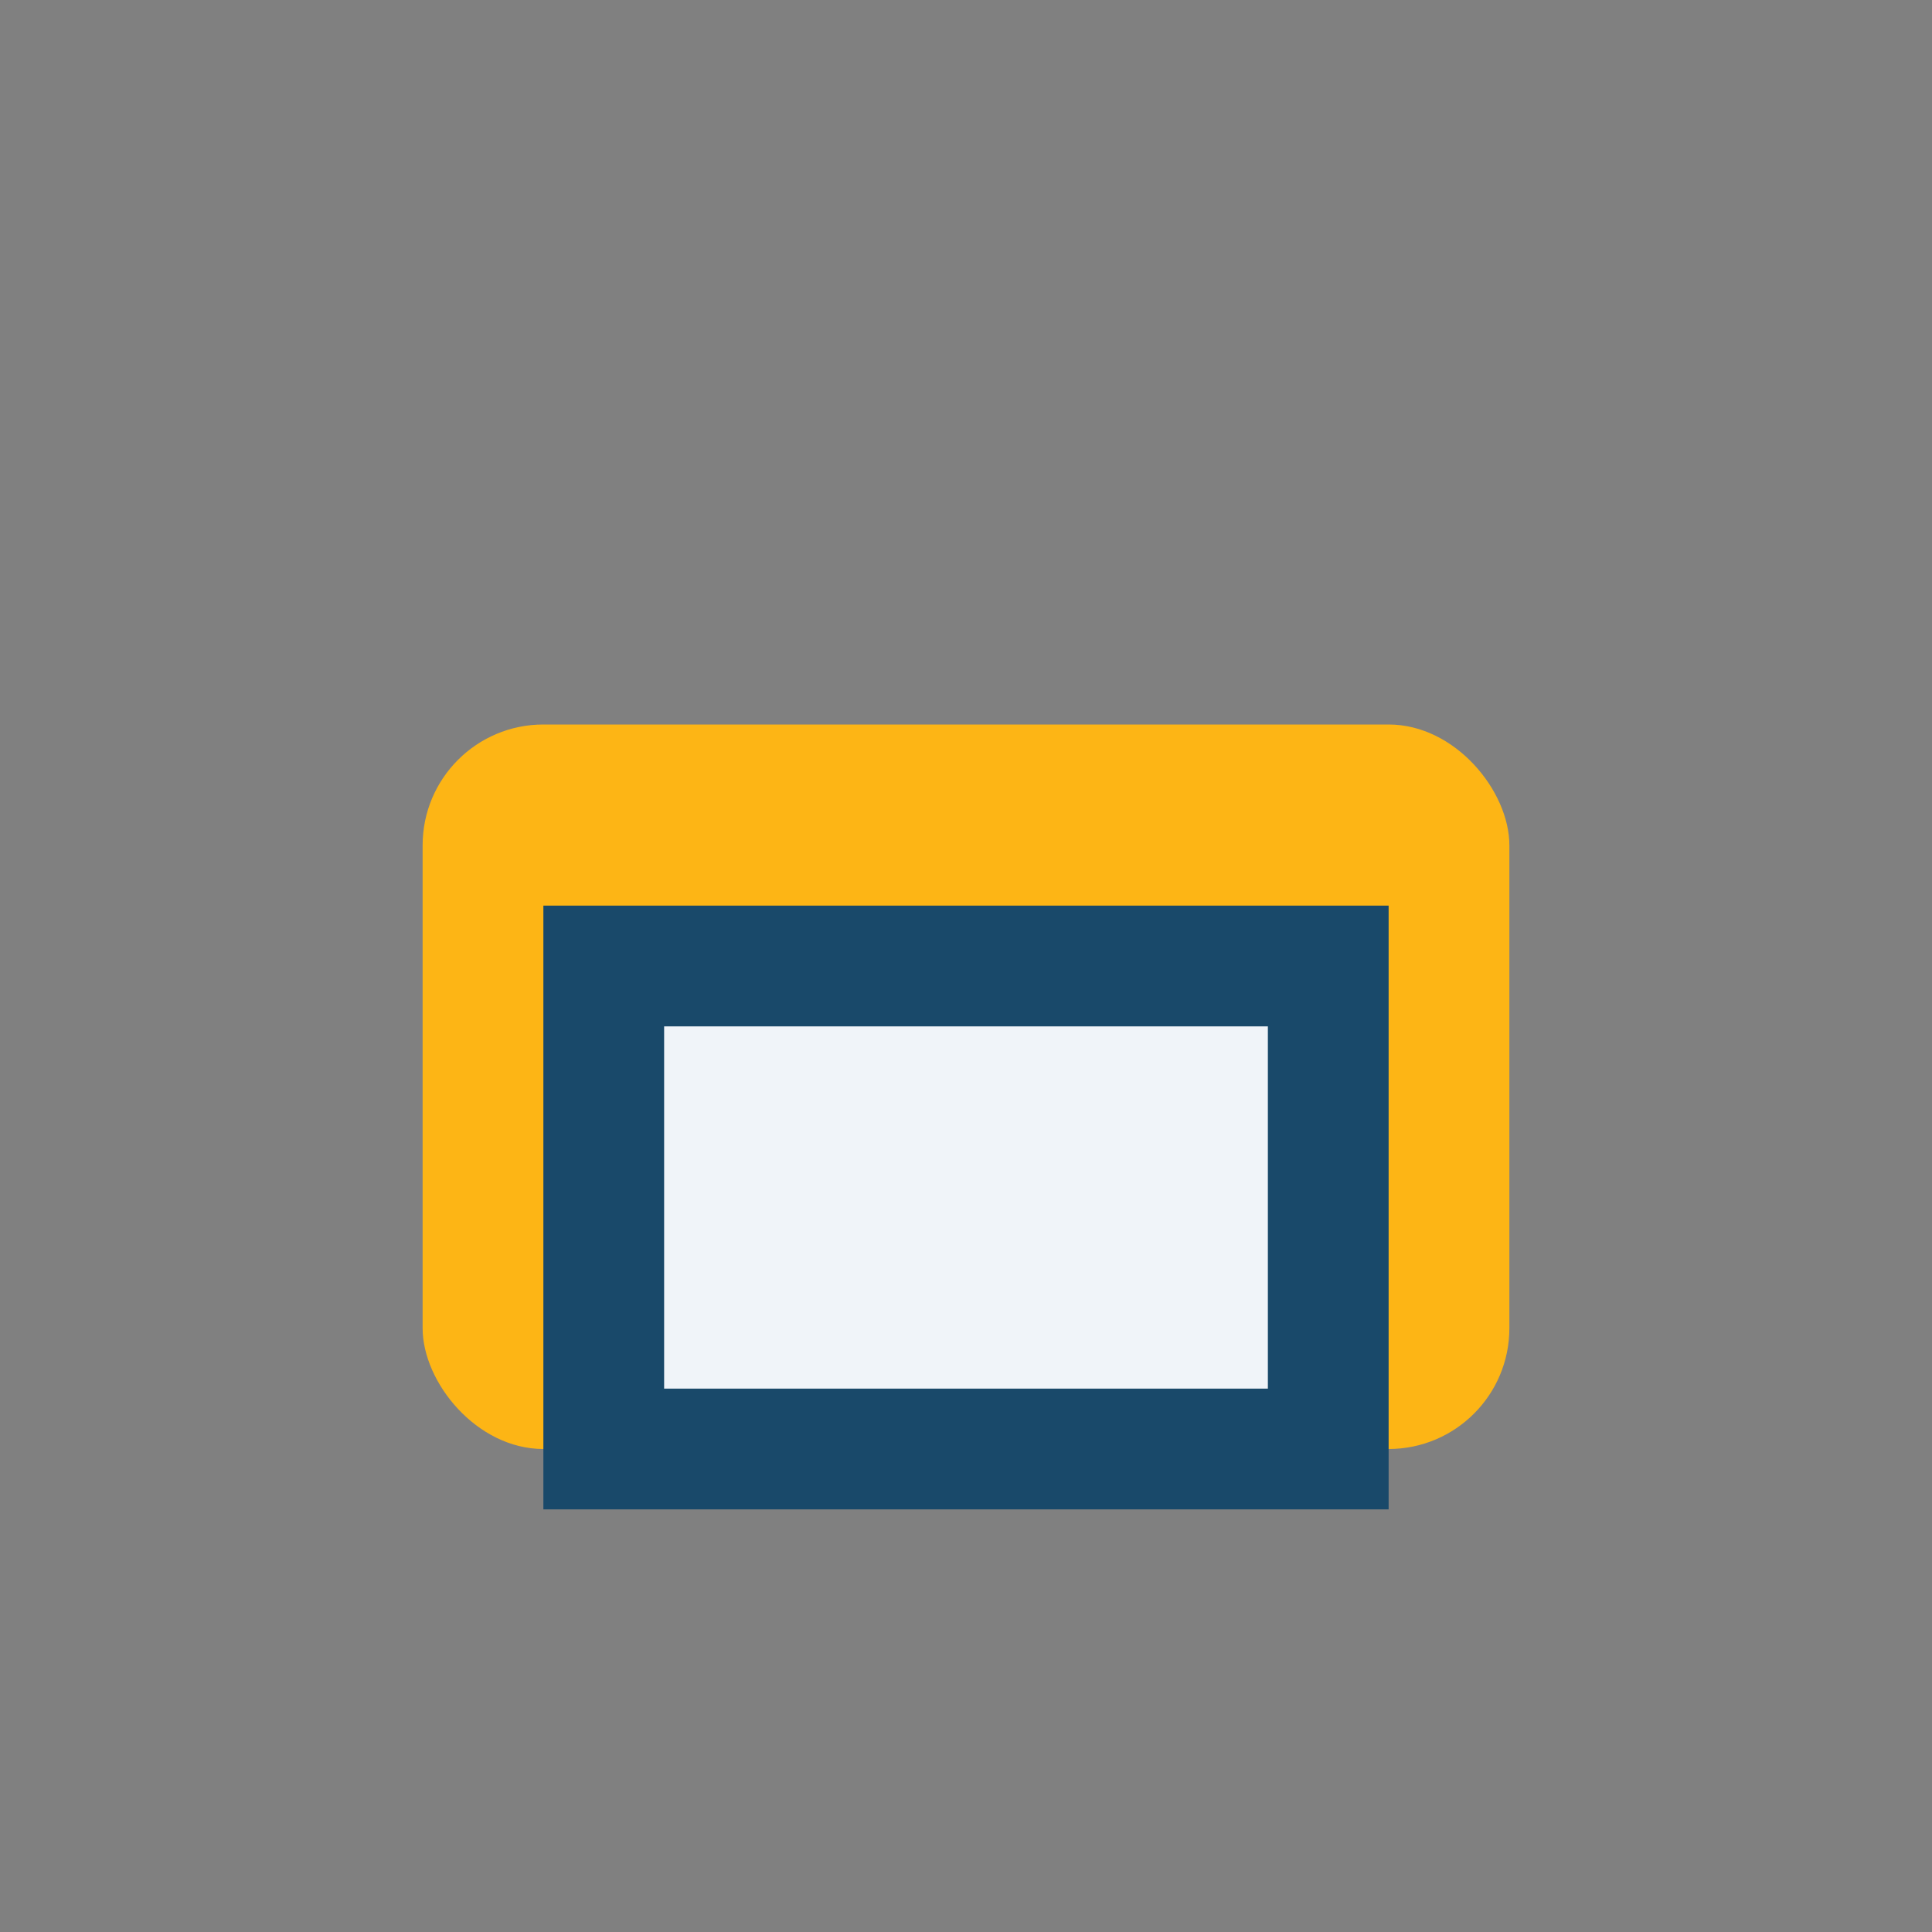
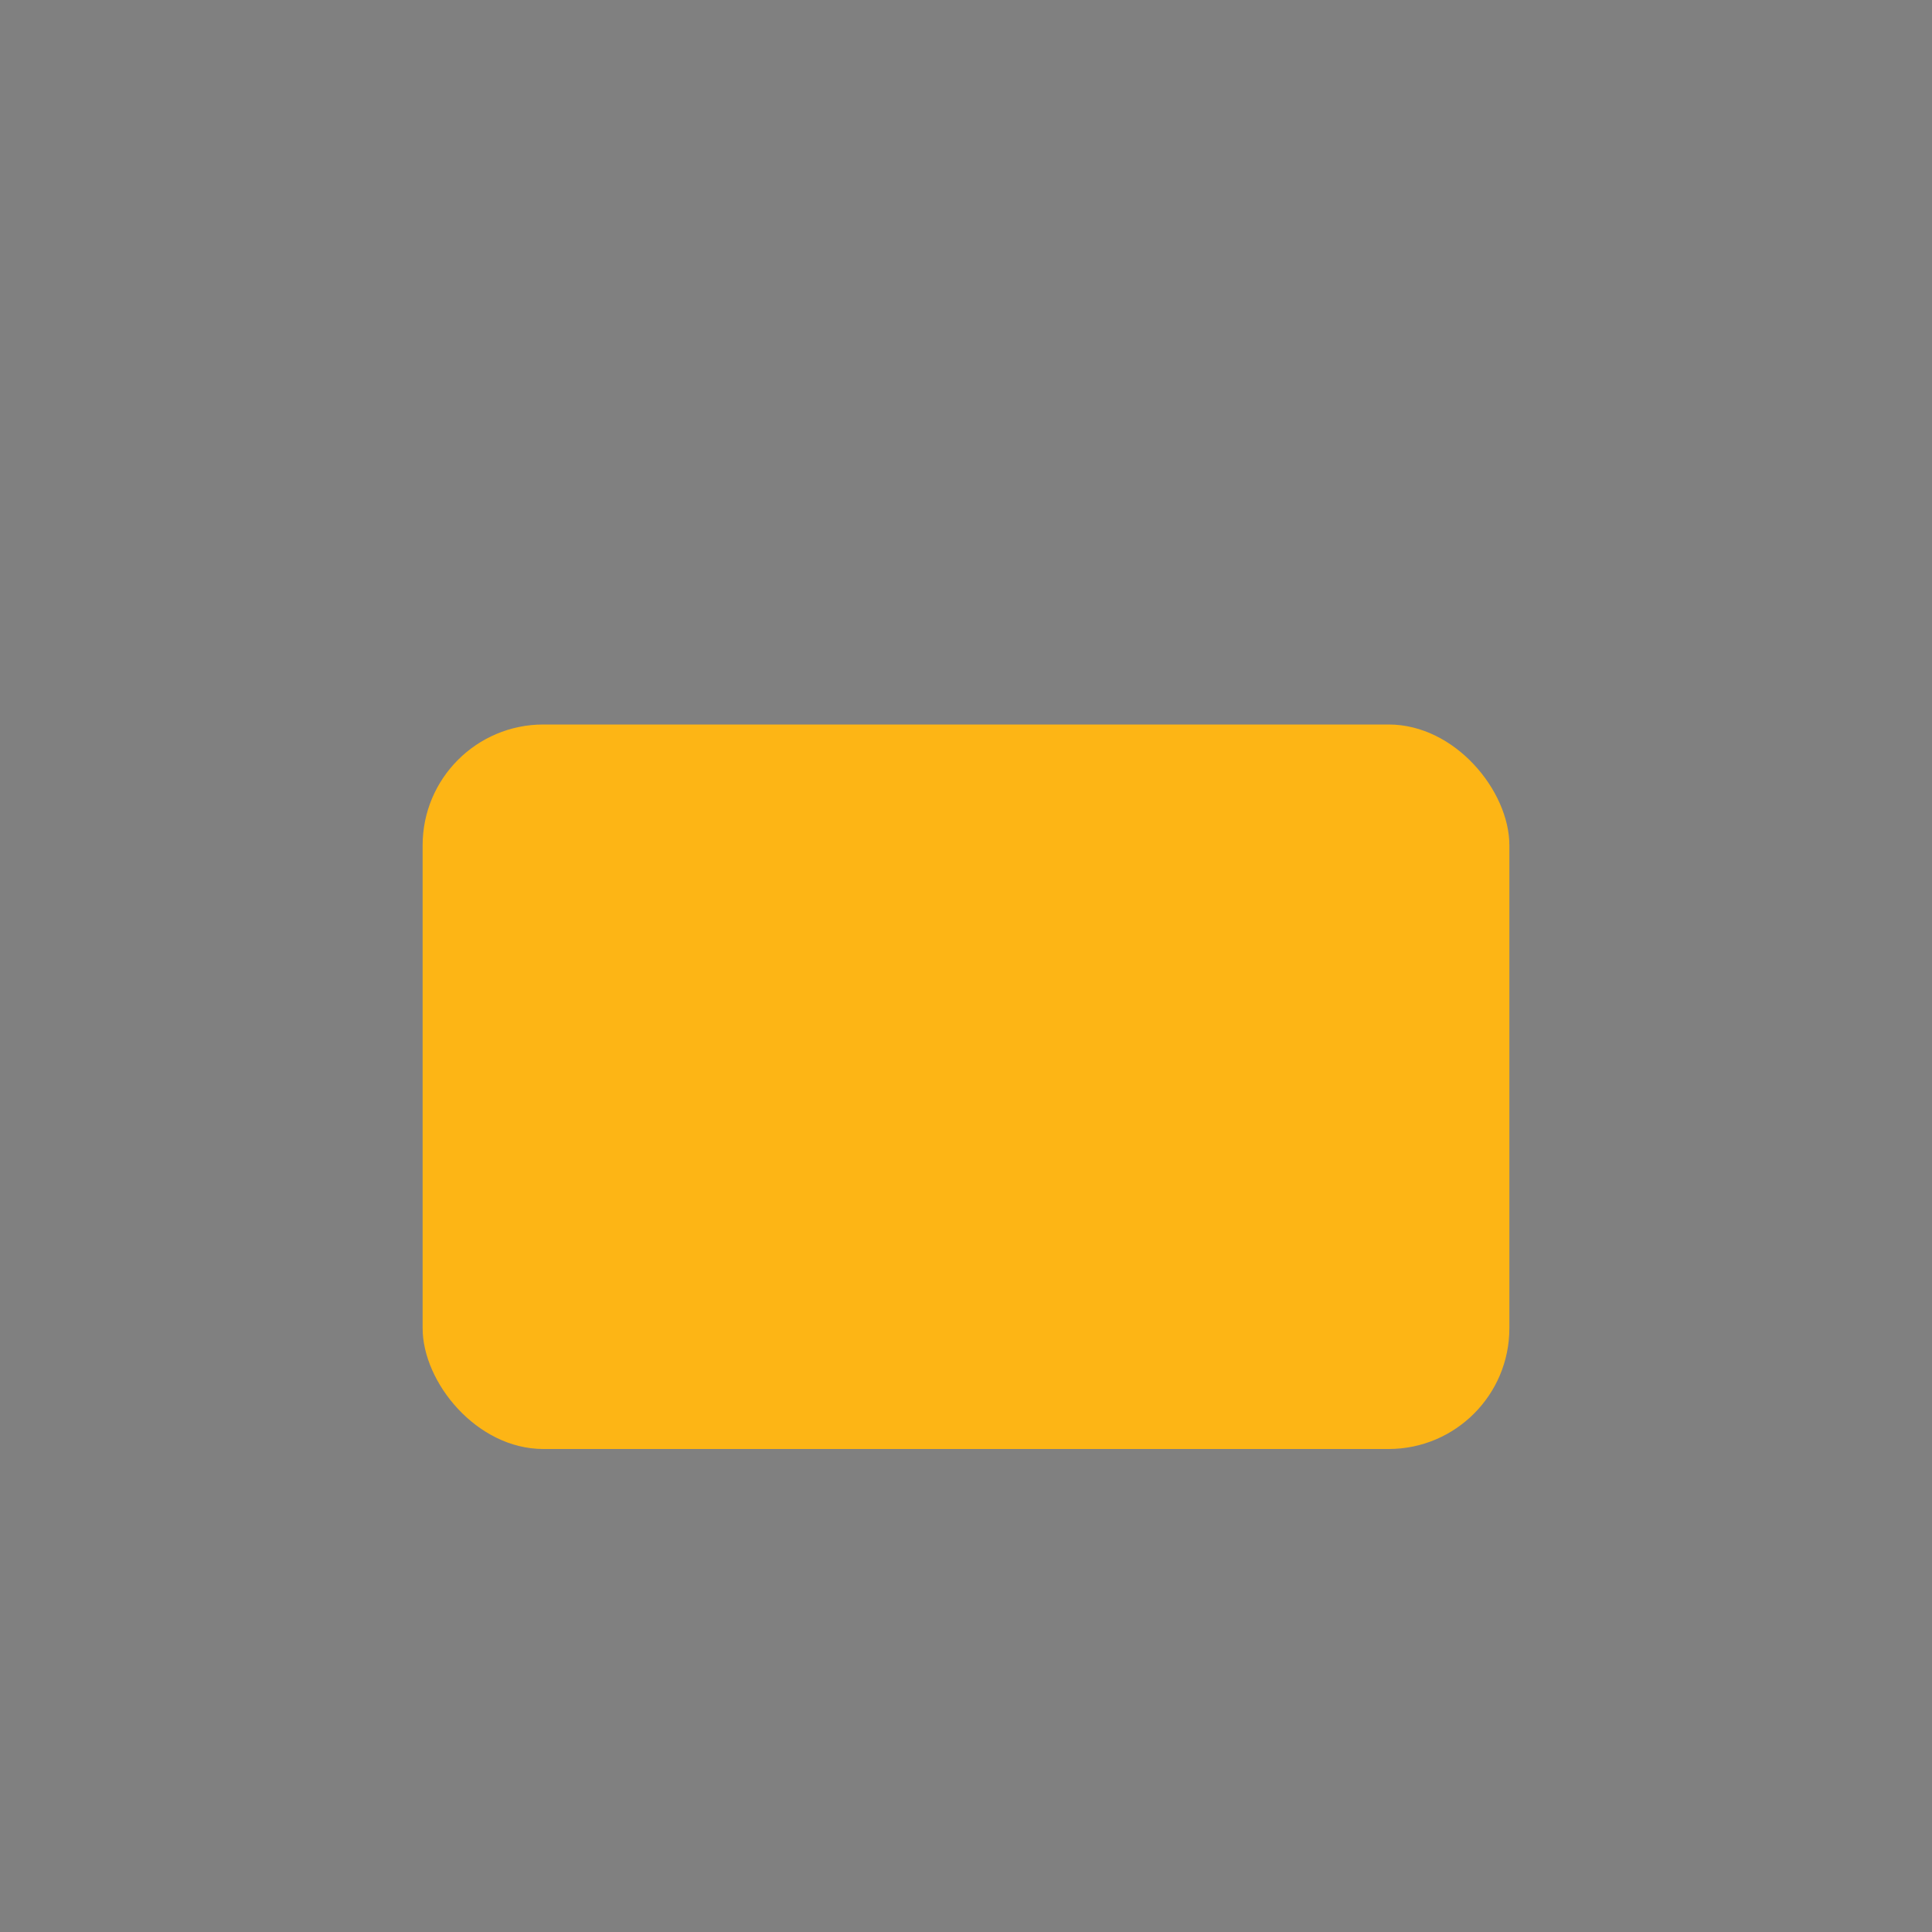
<svg xmlns="http://www.w3.org/2000/svg" width="32" height="32" viewBox="0 0 32 32">
  <rect x="0" y="0" width="32" height="32" fill="#808080" stroke="none" />
  <rect x="7" y="12" width="18" height="12" rx="2" fill="#FDB515" />
-   <rect x="10" y="16" width="12" height="8" fill="#F0F4F9" stroke="#19496A" stroke-width="2" />
</svg>